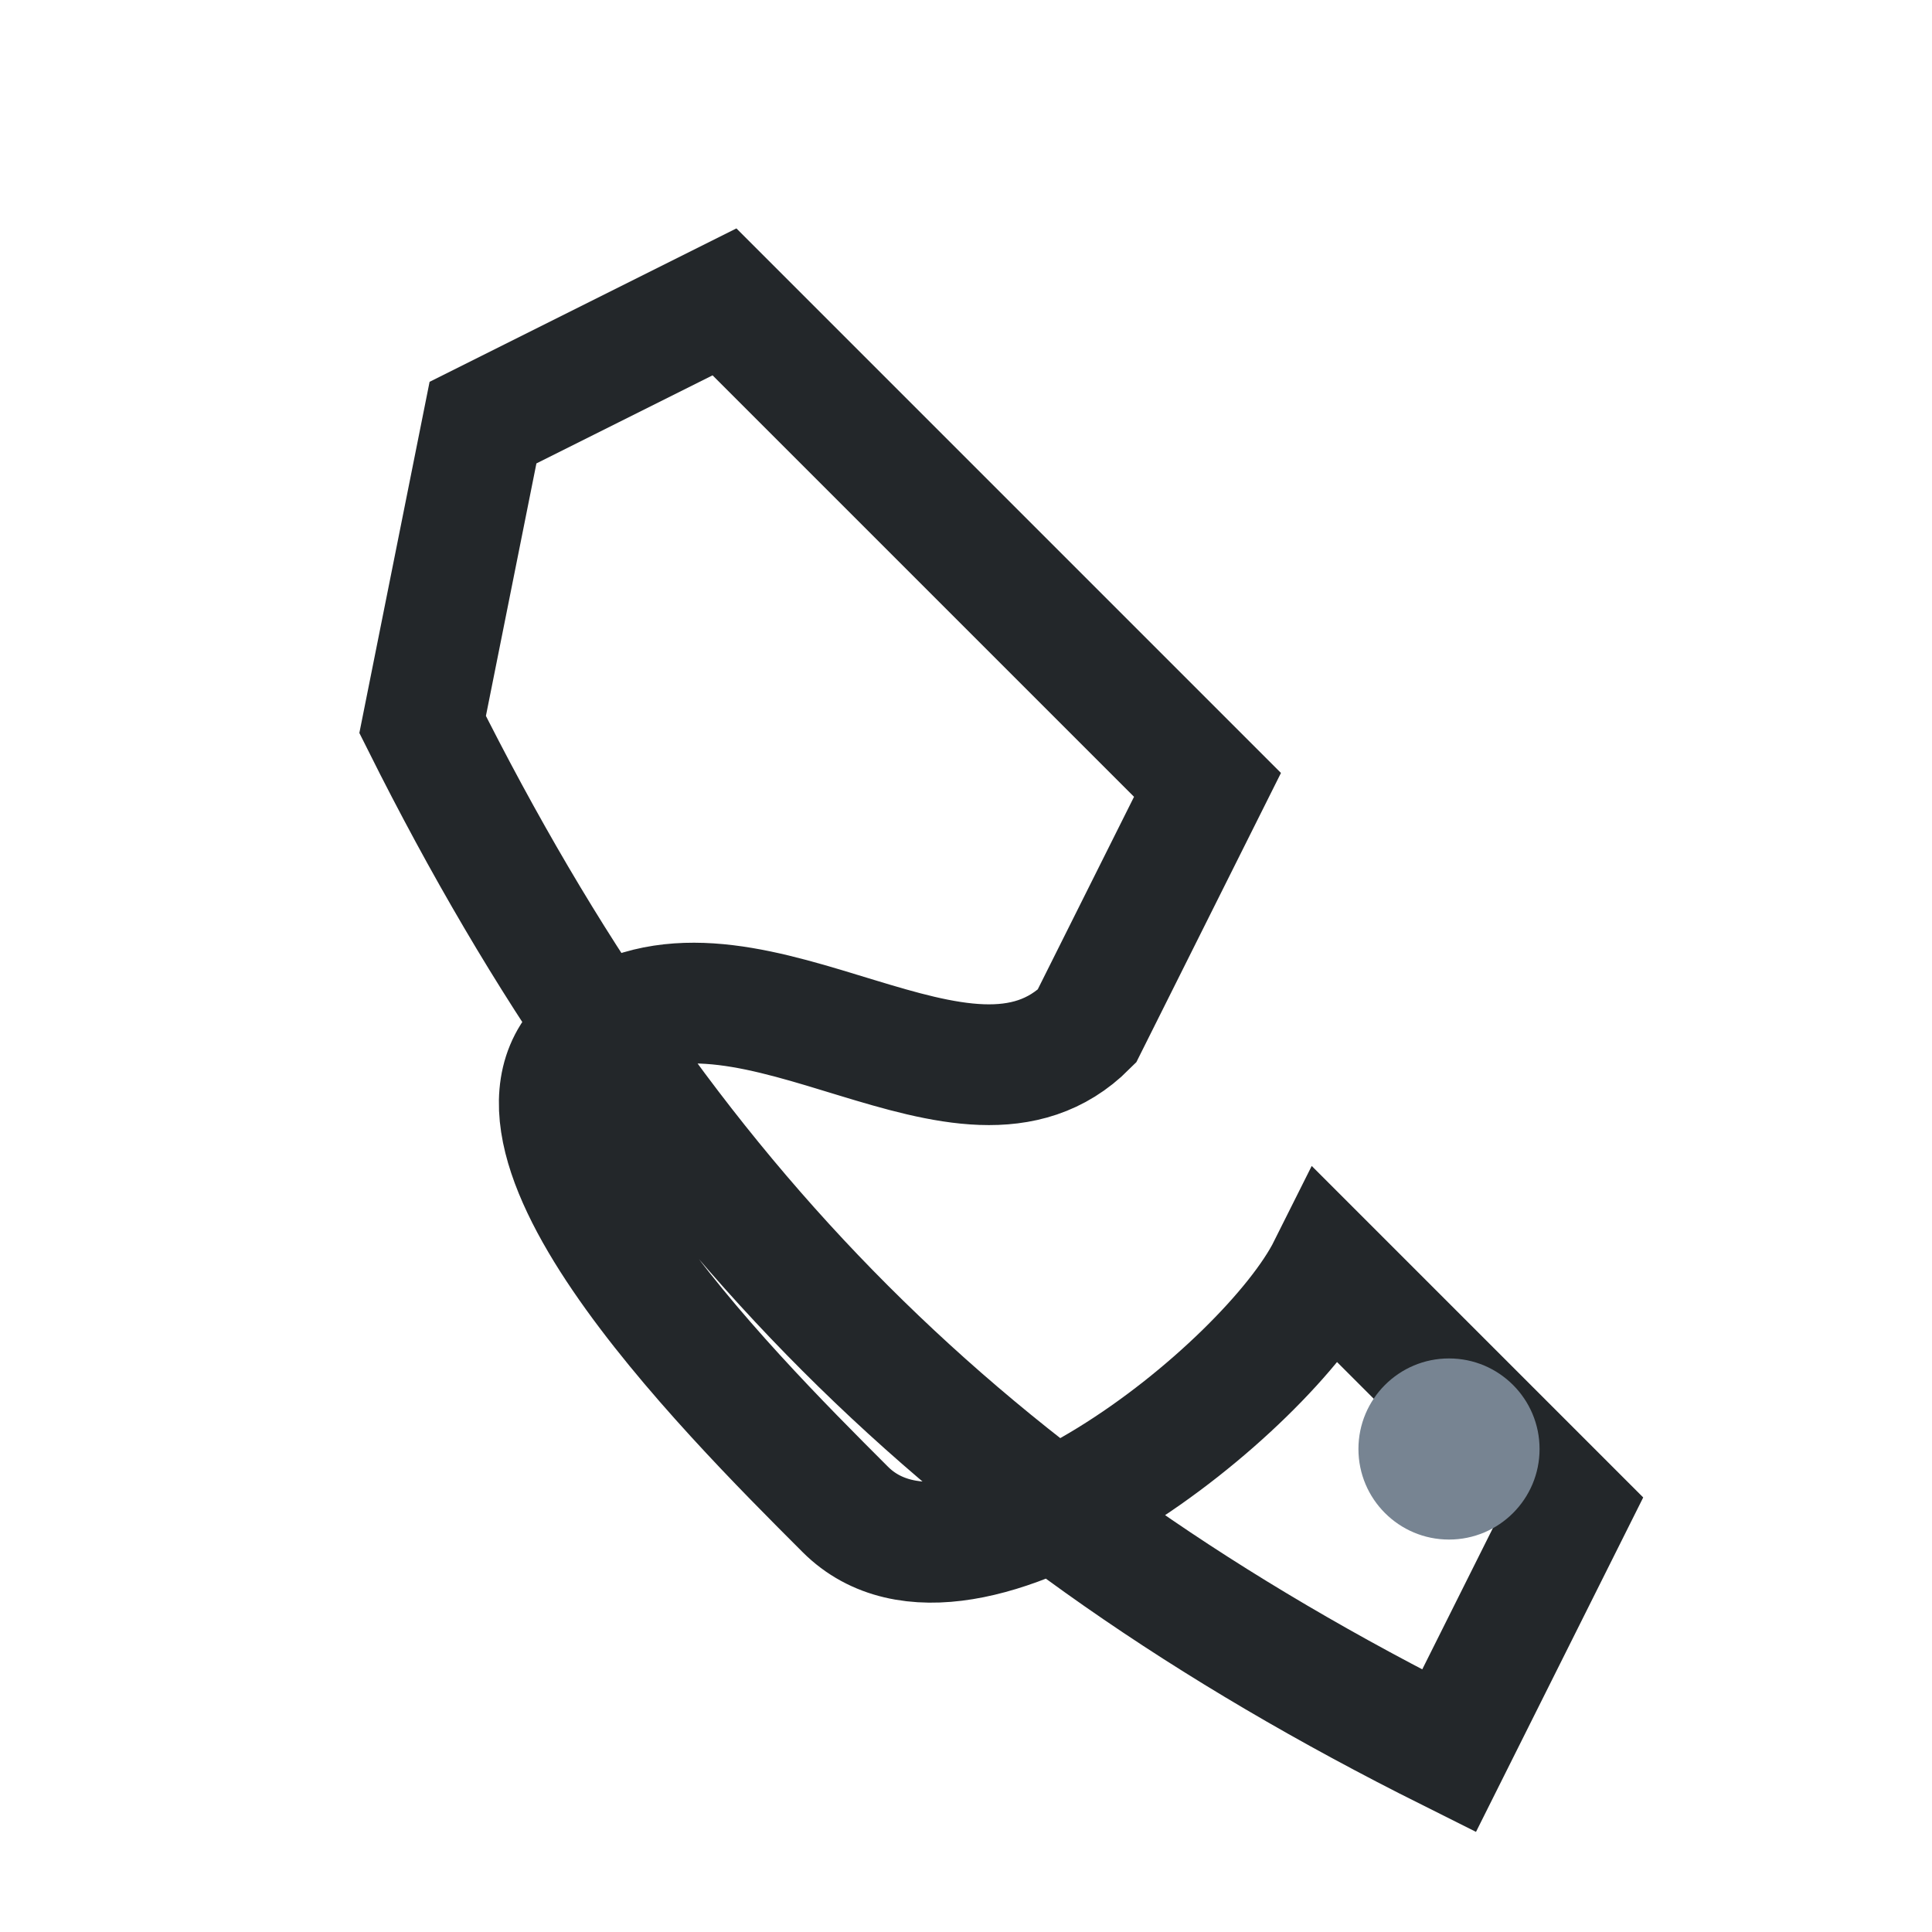
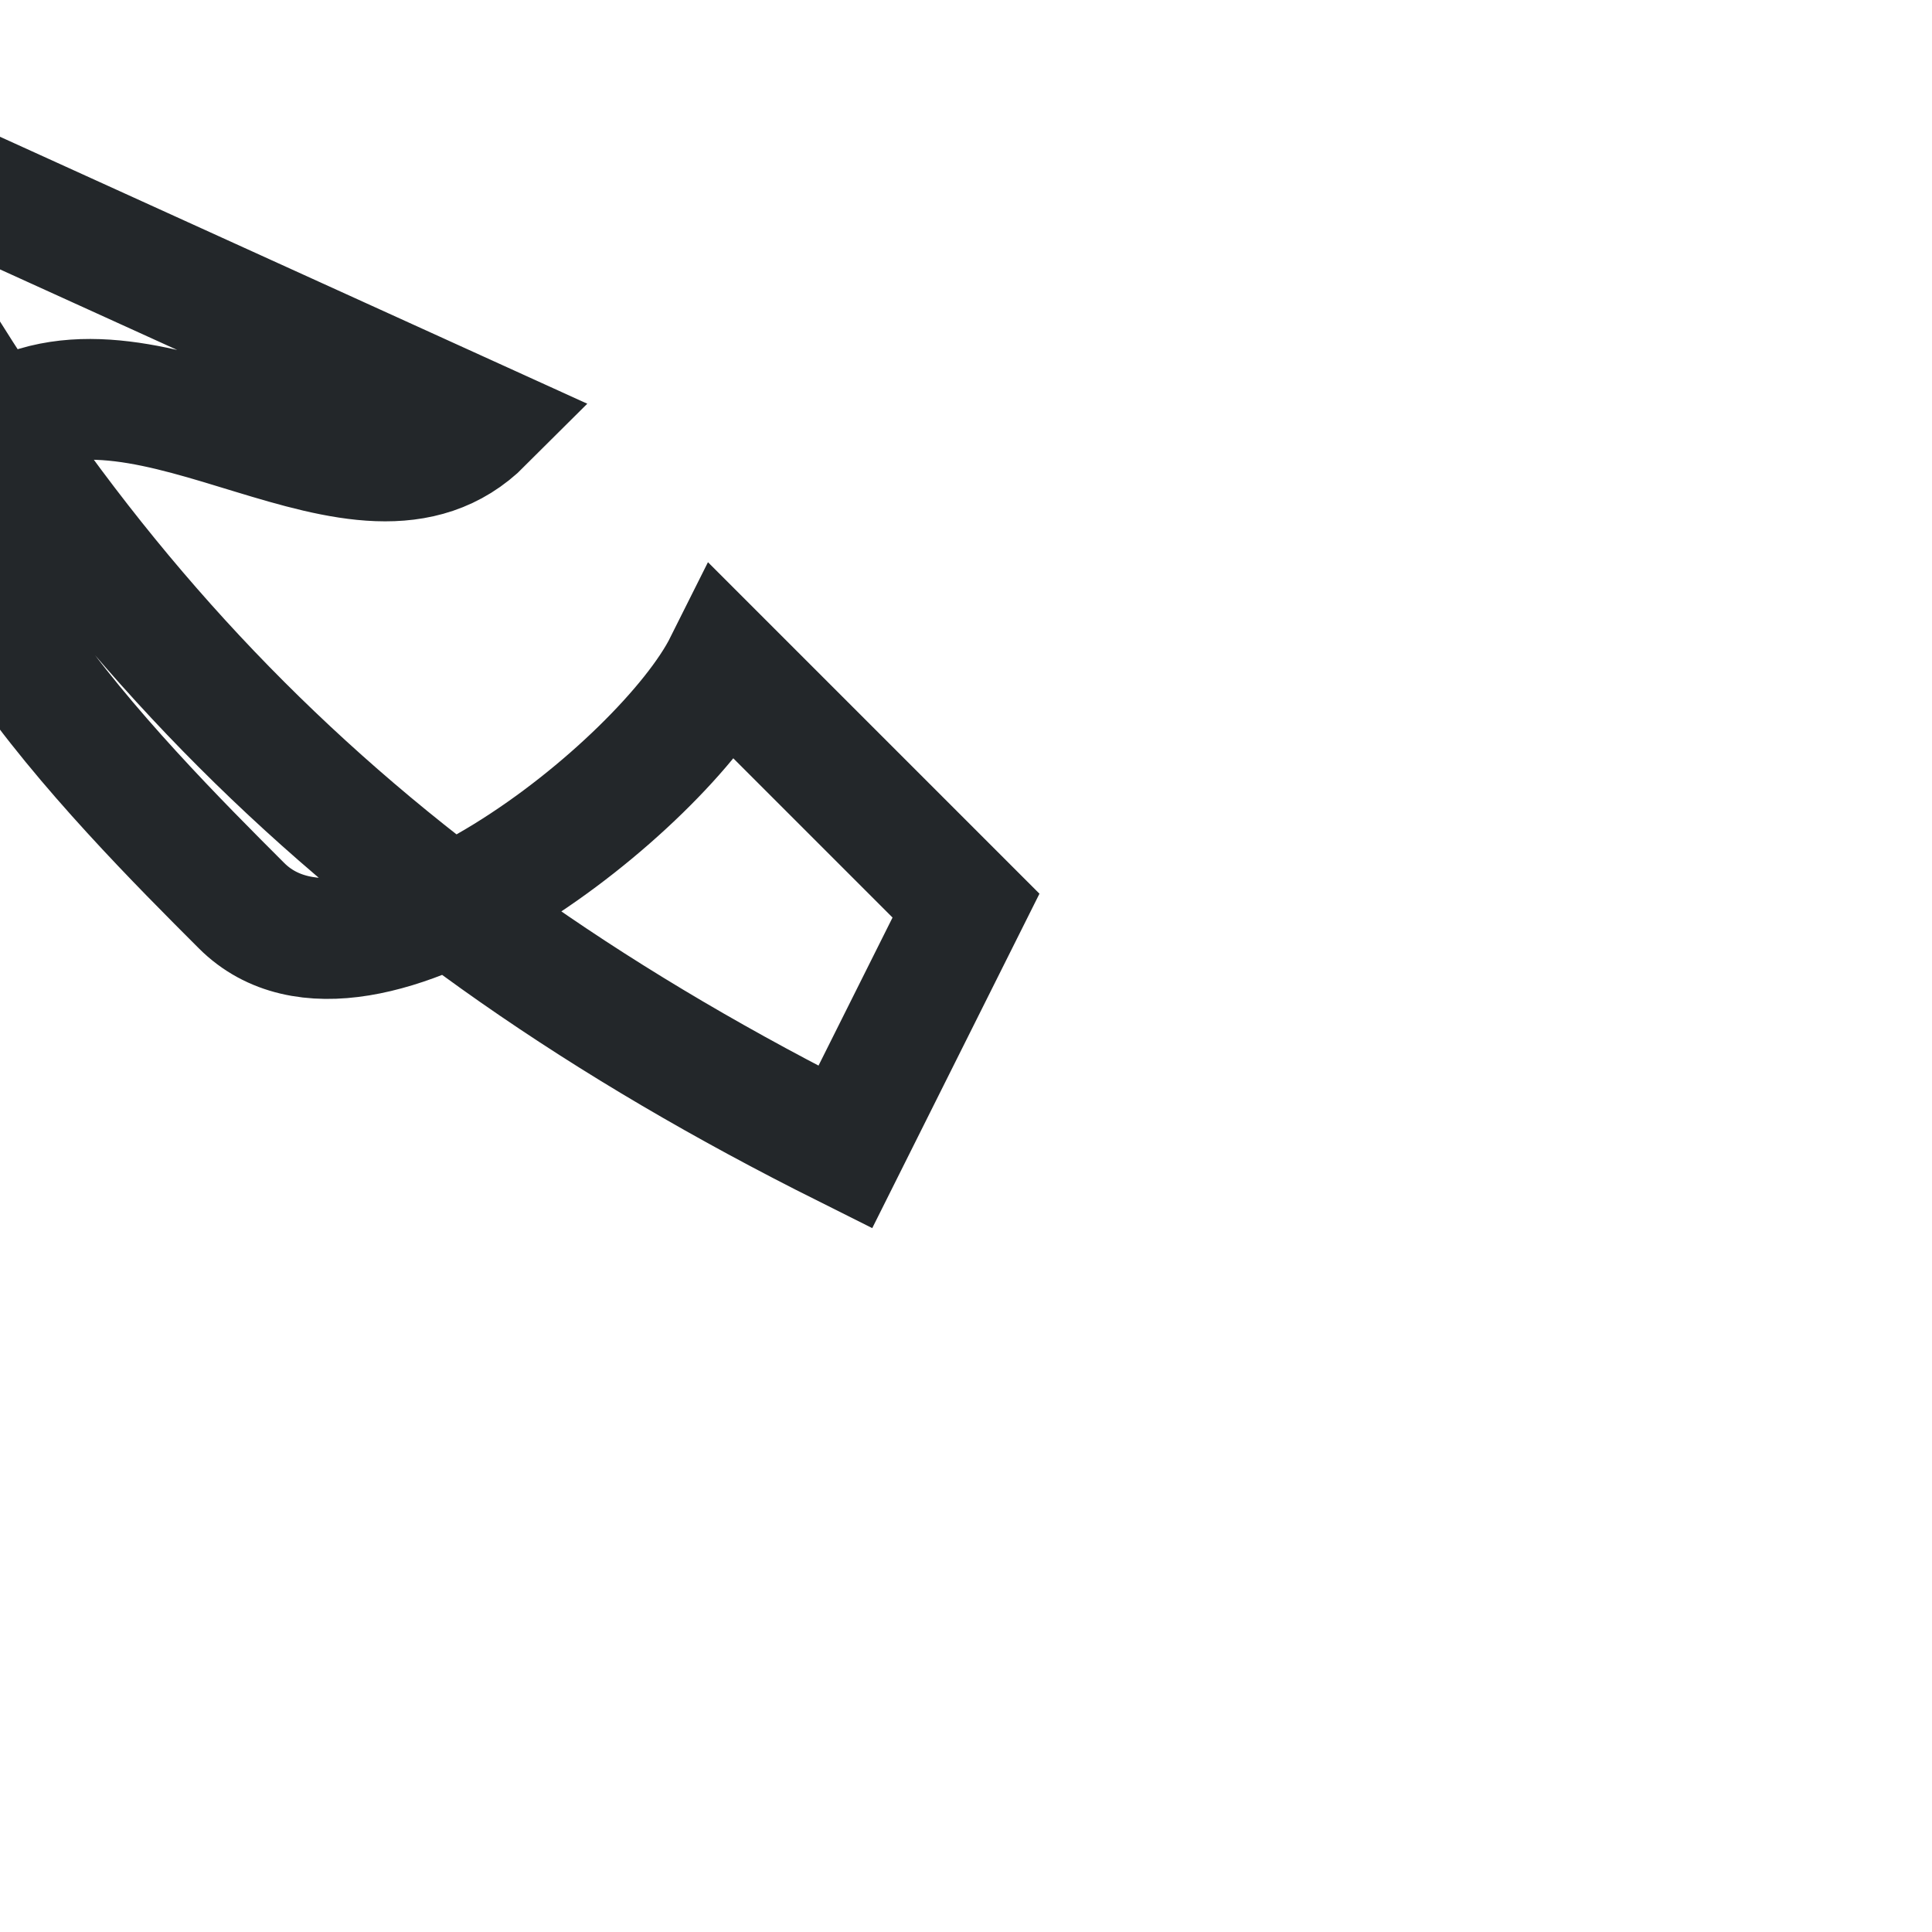
<svg xmlns="http://www.w3.org/2000/svg" width="32" height="32" viewBox="0 0 32 32">
-   <path d="M8 7l4-2 8 8-2 4c-2 2-5.5-1.5-8 0s2 6 4 8 7-2 8-4l4 4-2 4c-8-4-13-9-17-17z" fill="none" stroke="#23272A" stroke-width="2" />
-   <circle cx="24" cy="24" r="1.5" fill="#778492" />
+   <path d="M8 7c-2 2-5.5-1.5-8 0s2 6 4 8 7-2 8-4l4 4-2 4c-8-4-13-9-17-17z" fill="none" stroke="#23272A" stroke-width="2" />
</svg>